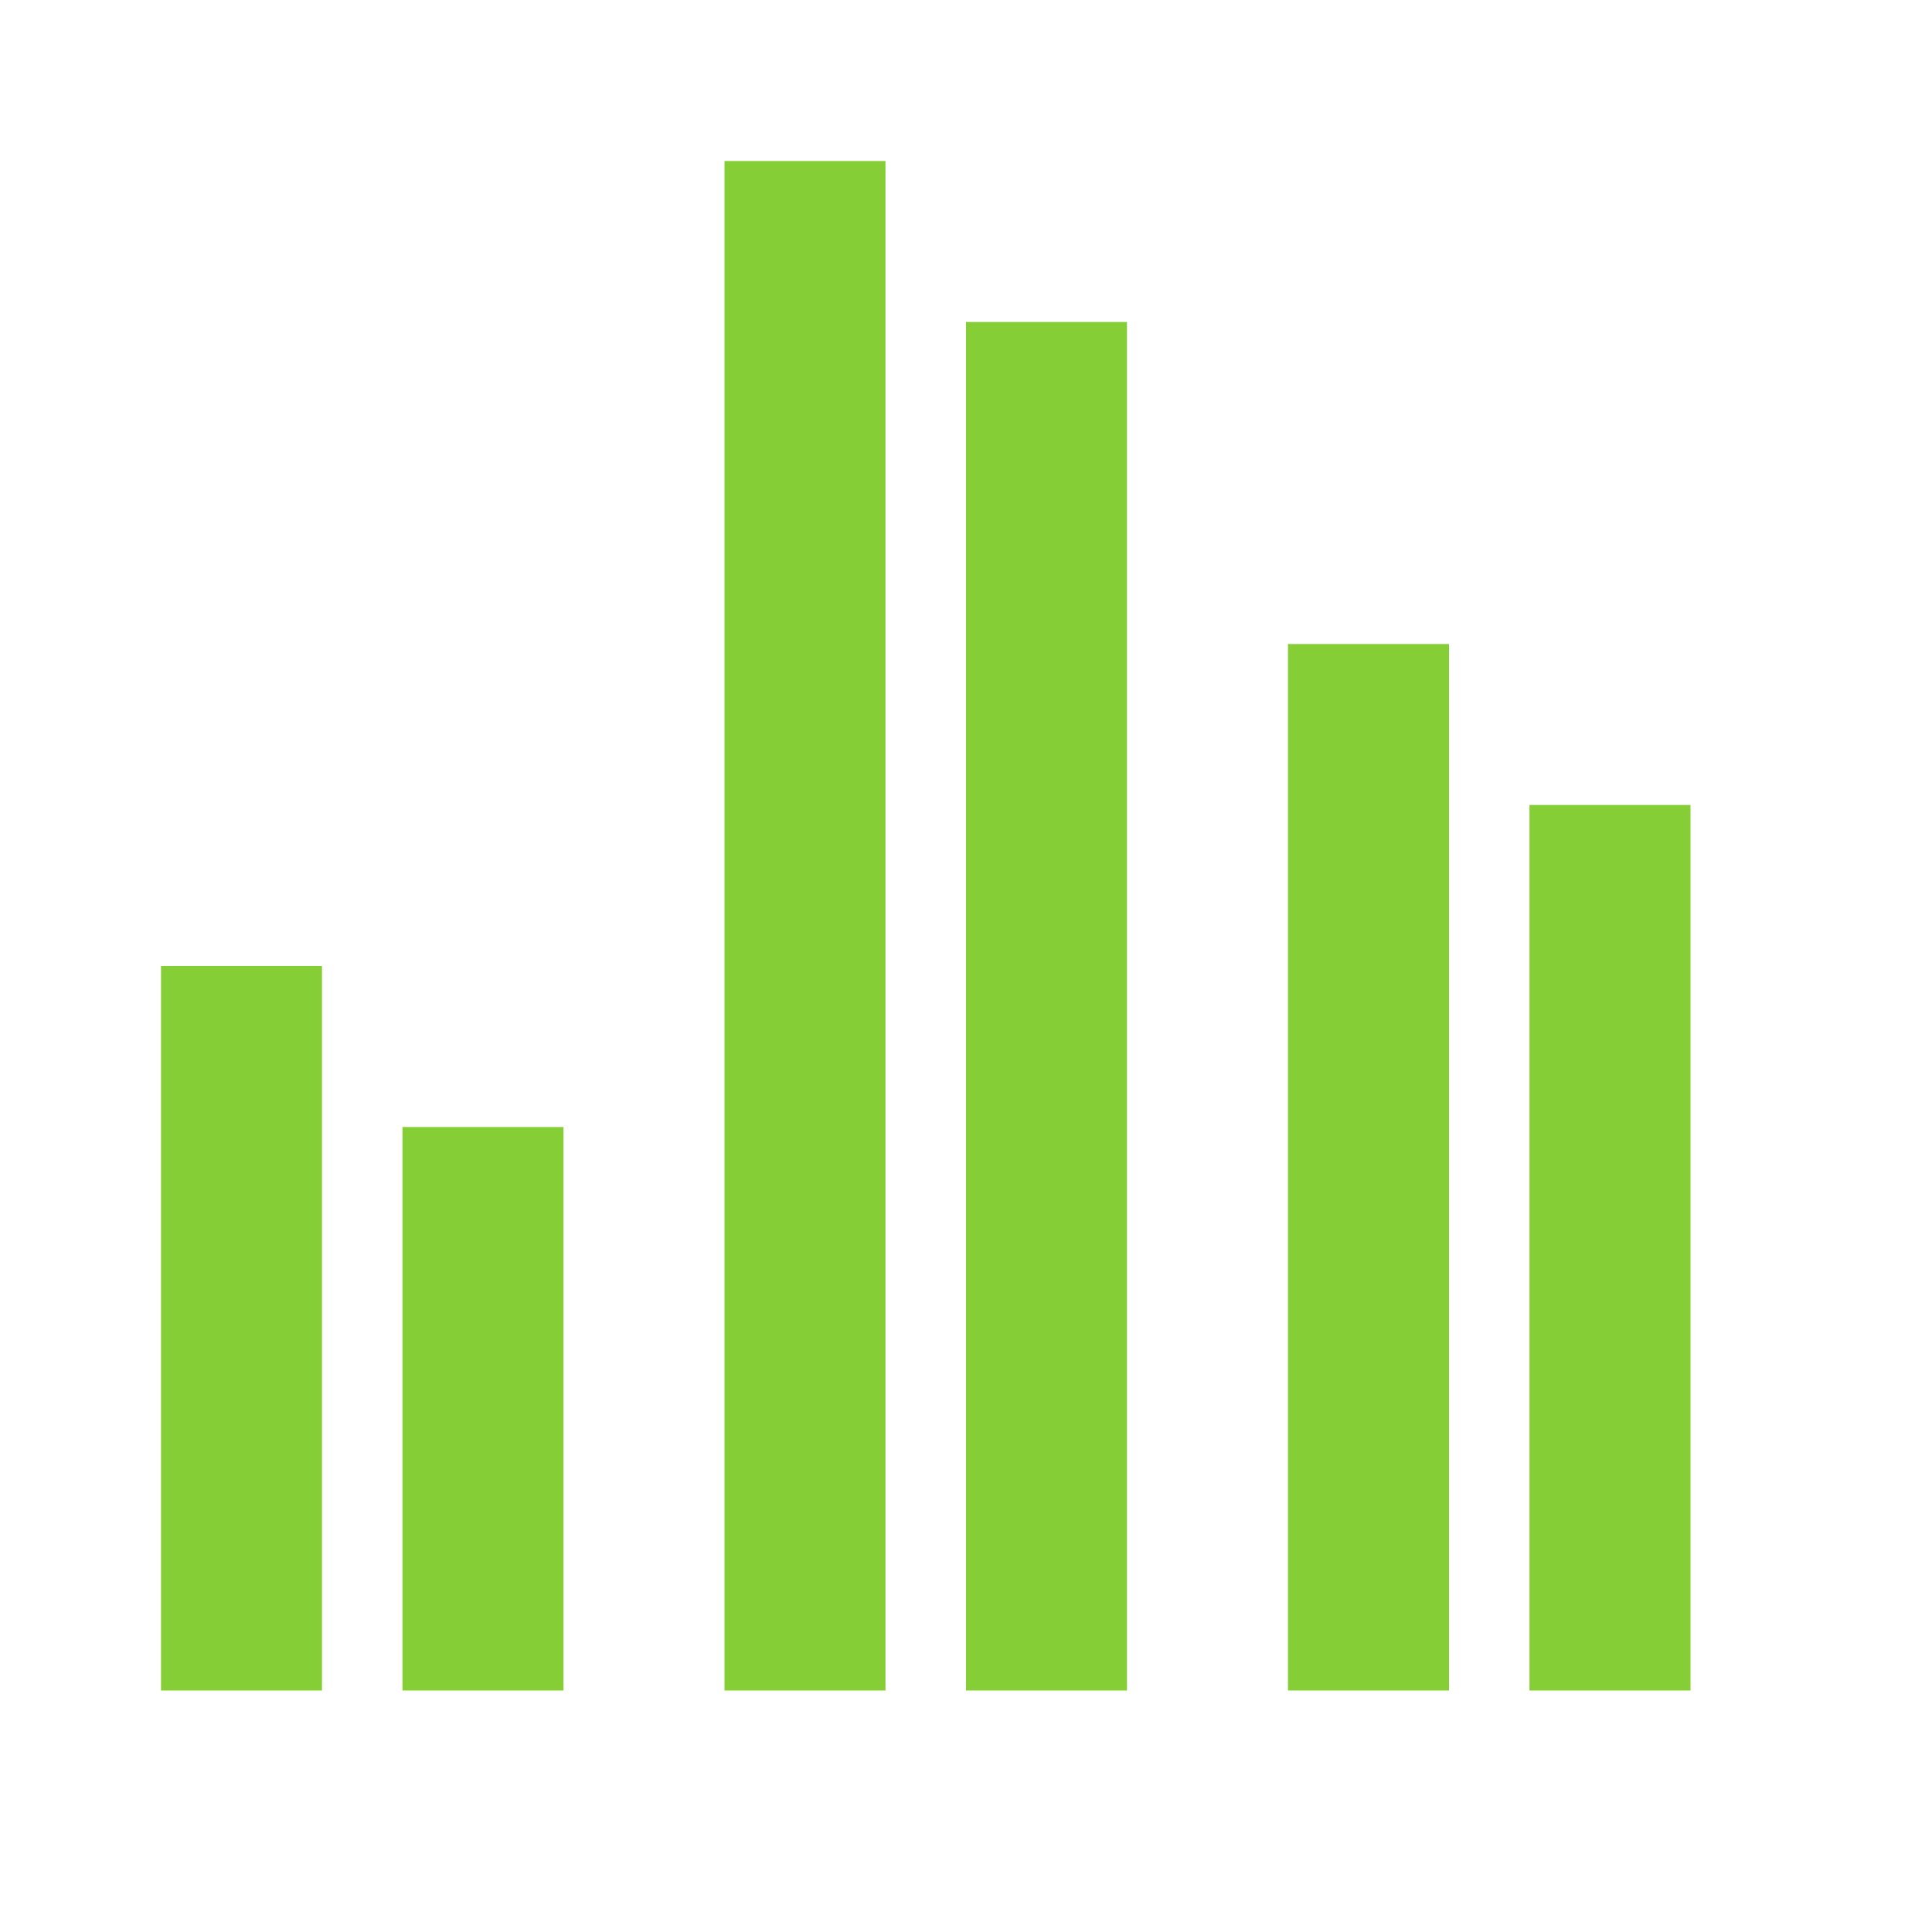
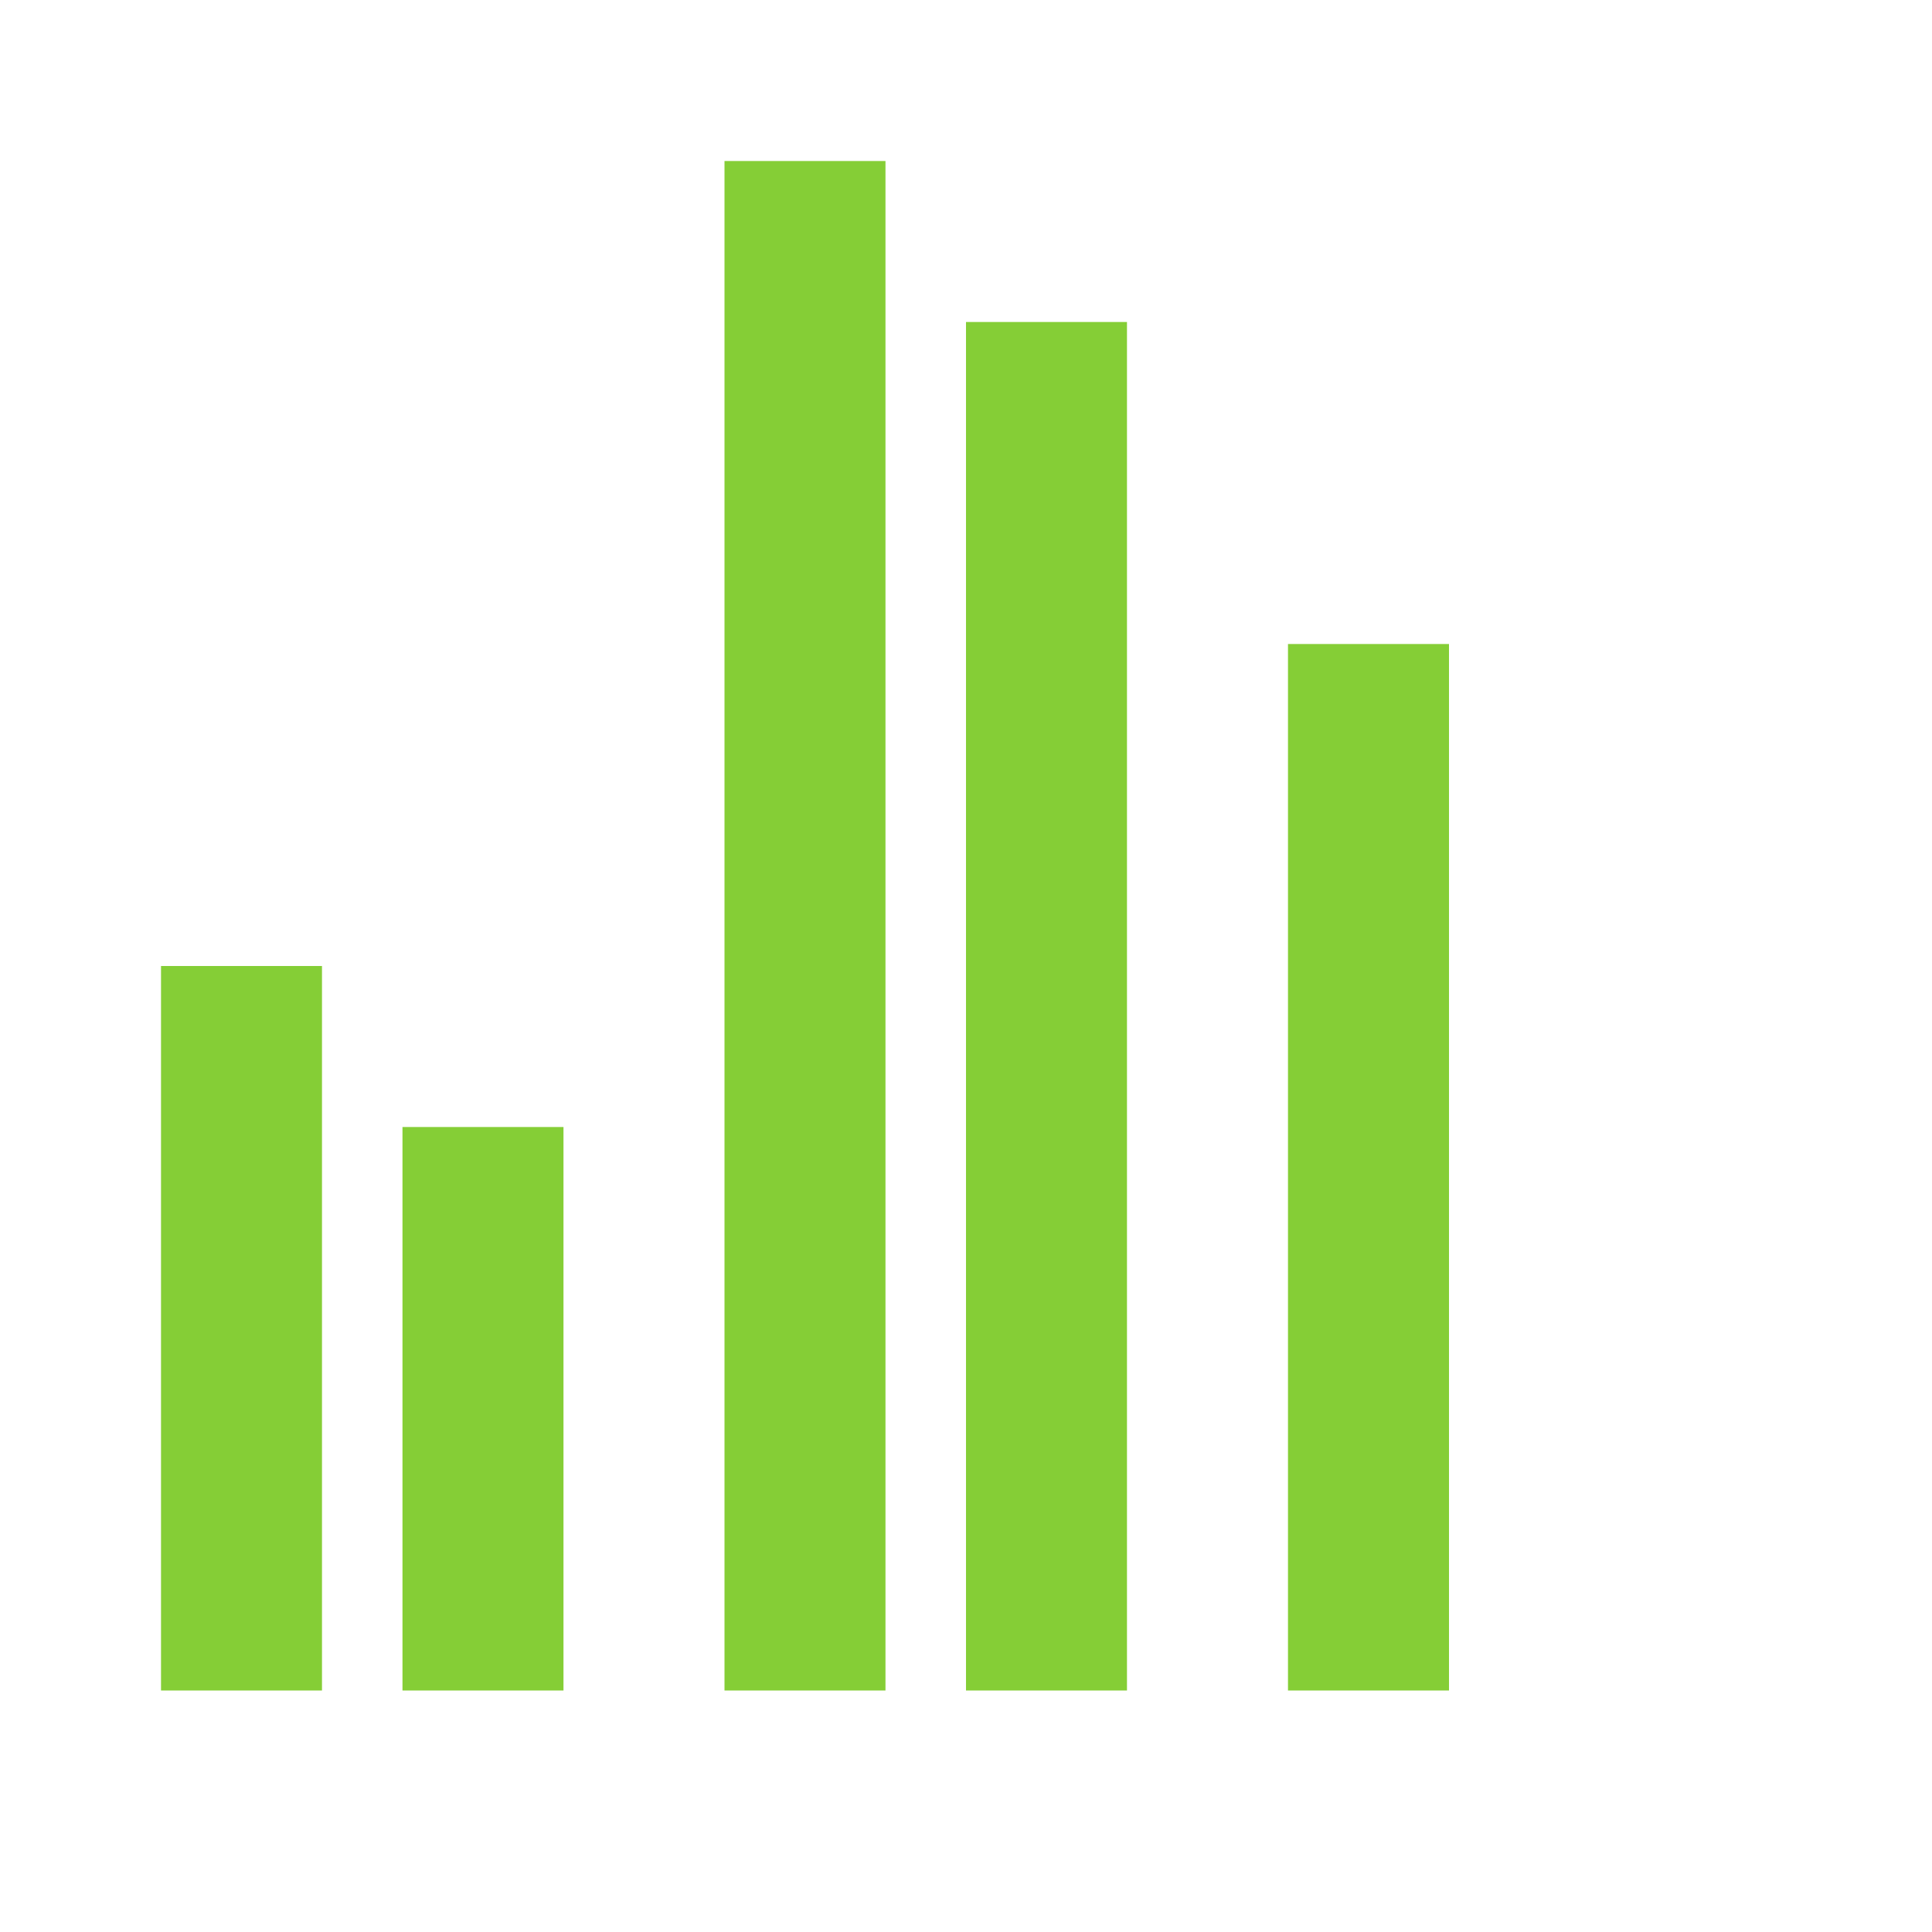
<svg xmlns="http://www.w3.org/2000/svg" width="50" height="50" viewBox="0 0 50 50" fill="none">
-   <path d="M4.167 25H8.333V43.75H4.167V25ZM10.416 29.167H14.583V43.75H10.416V29.167ZM33.333 16.667H37.5V43.75H33.333V16.667ZM39.583 20.833H43.75V43.75H39.583V20.833ZM18.75 4.167H22.916V43.75H18.75V4.167ZM25 8.333H29.166V43.75H25V8.333Z" fill="#85CE36" />
+   <path d="M4.167 25H8.333V43.75H4.167V25ZM10.416 29.167H14.583V43.75H10.416V29.167ZM33.333 16.667H37.5V43.75H33.333V16.667ZM39.583 20.833V43.75H39.583V20.833ZM18.75 4.167H22.916V43.75H18.75V4.167ZM25 8.333H29.166V43.75H25V8.333Z" fill="#85CE36" />
</svg>